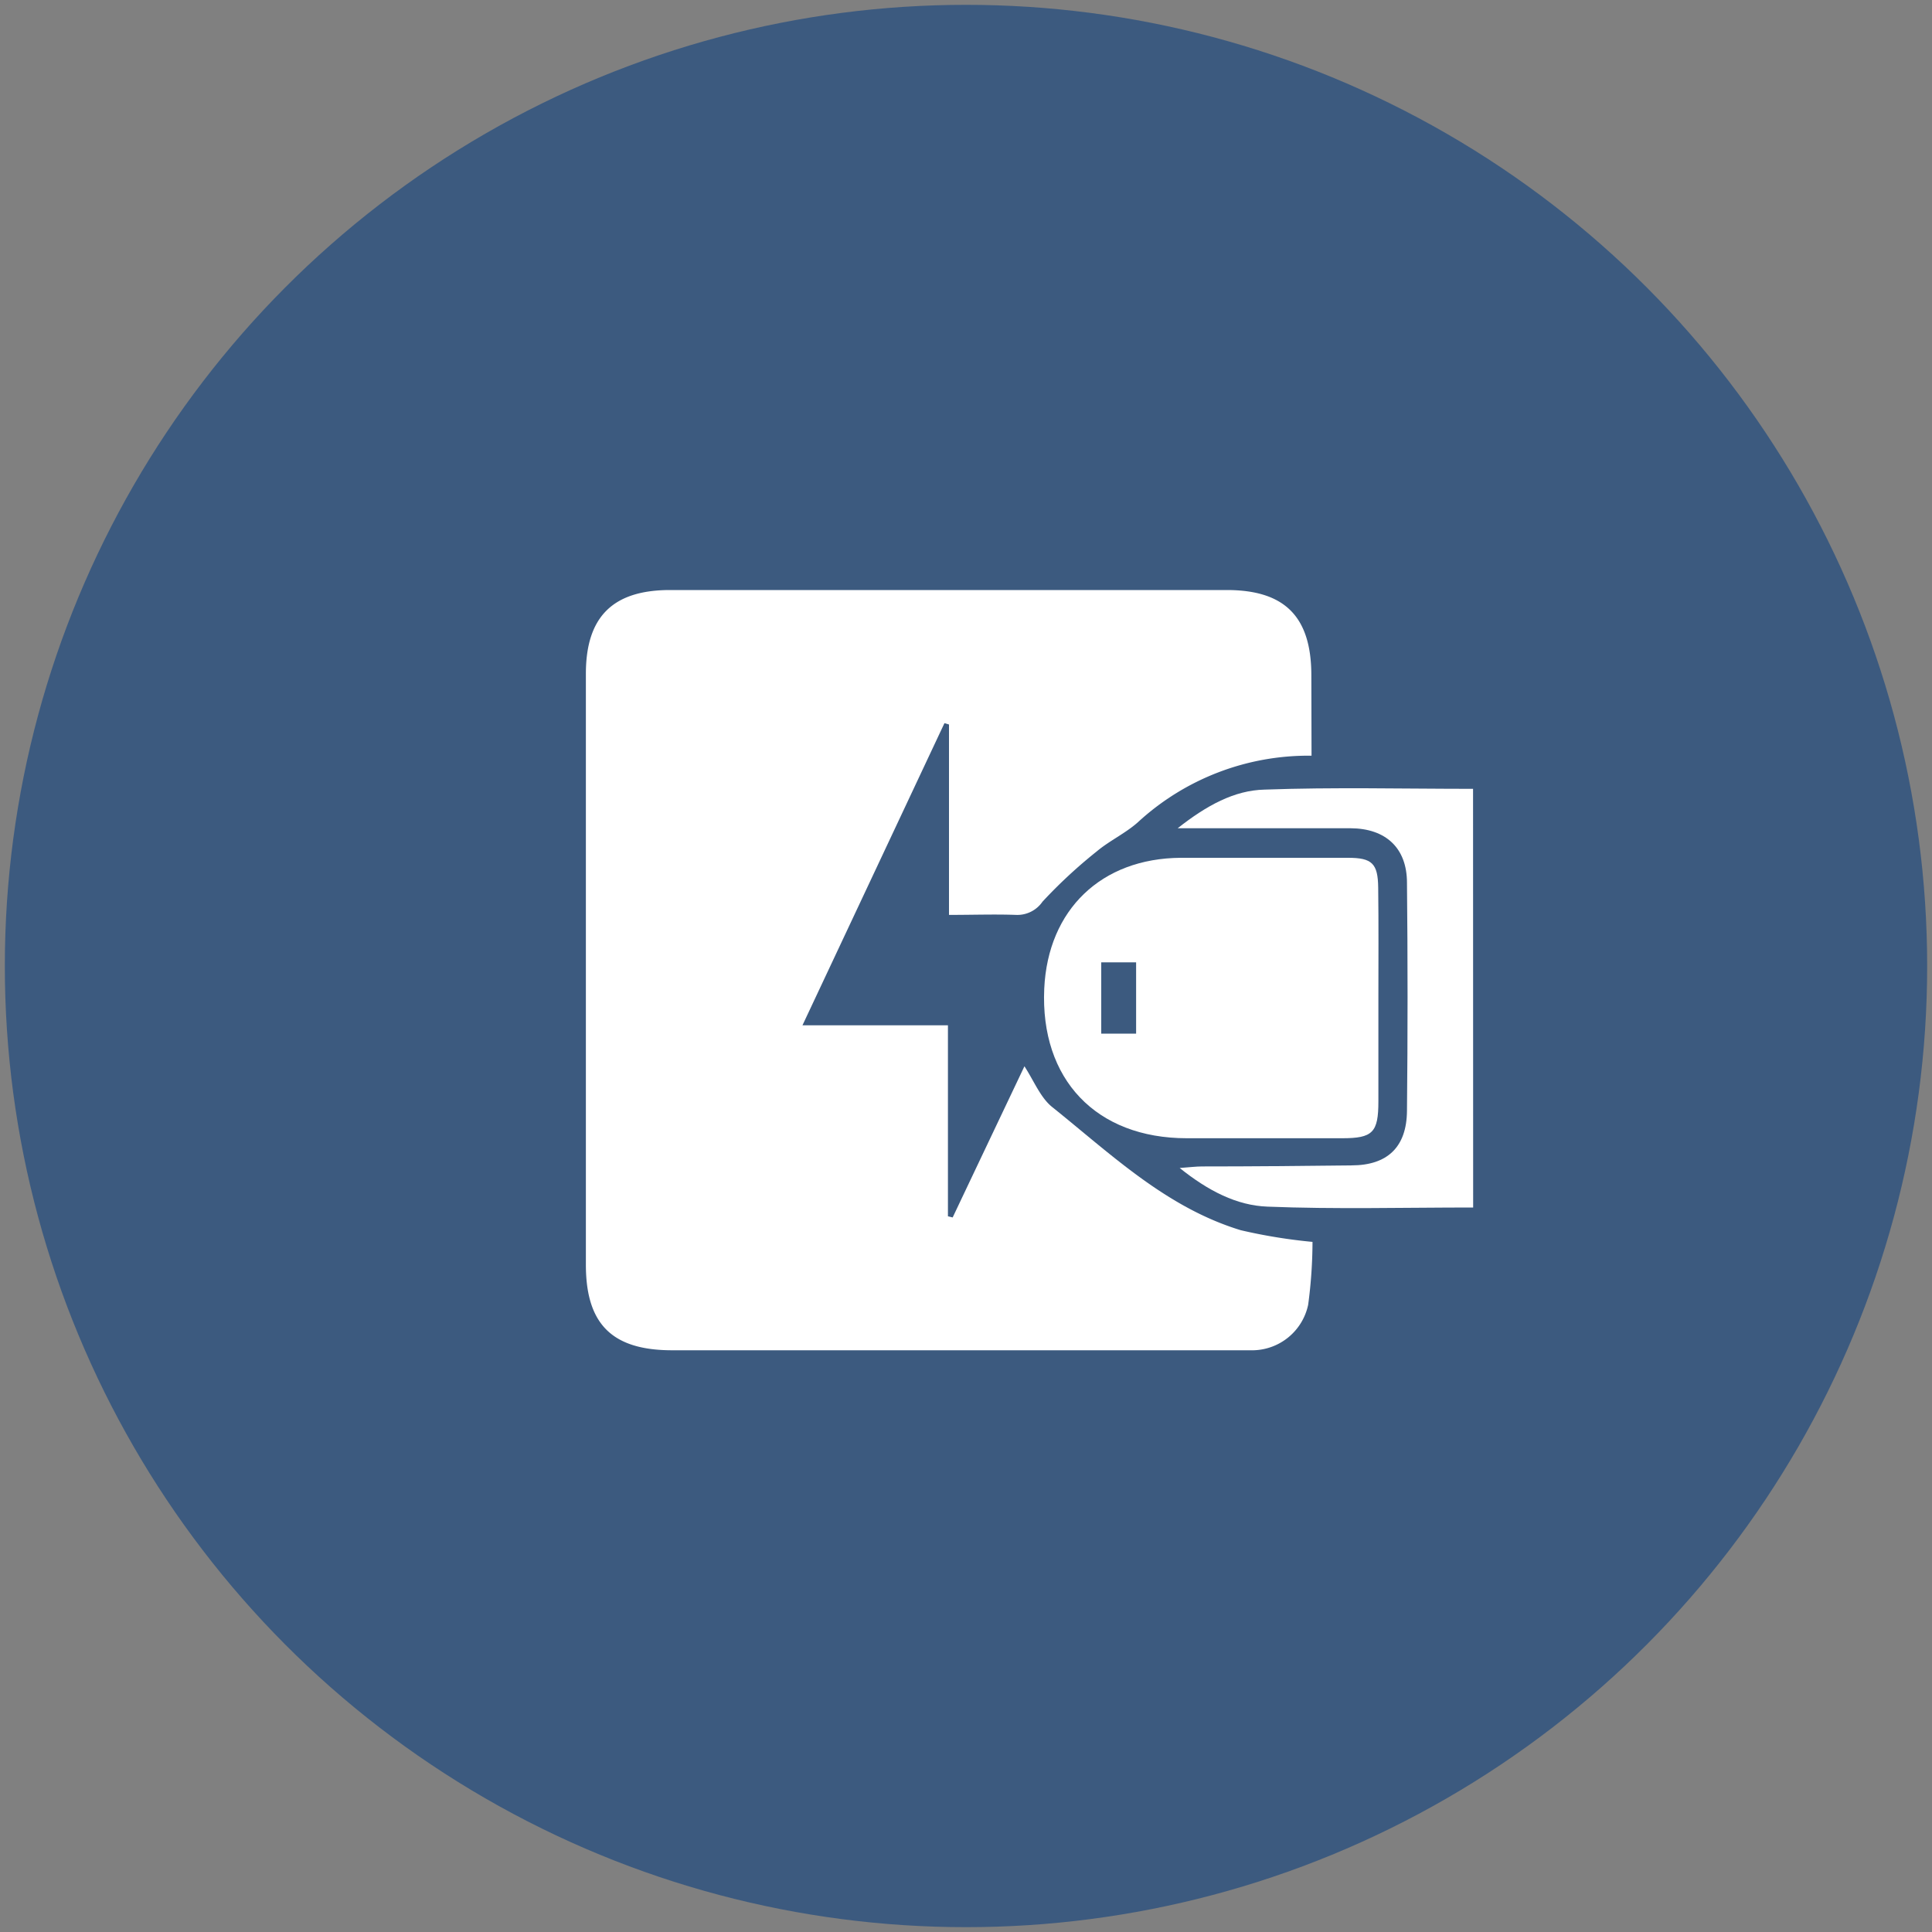
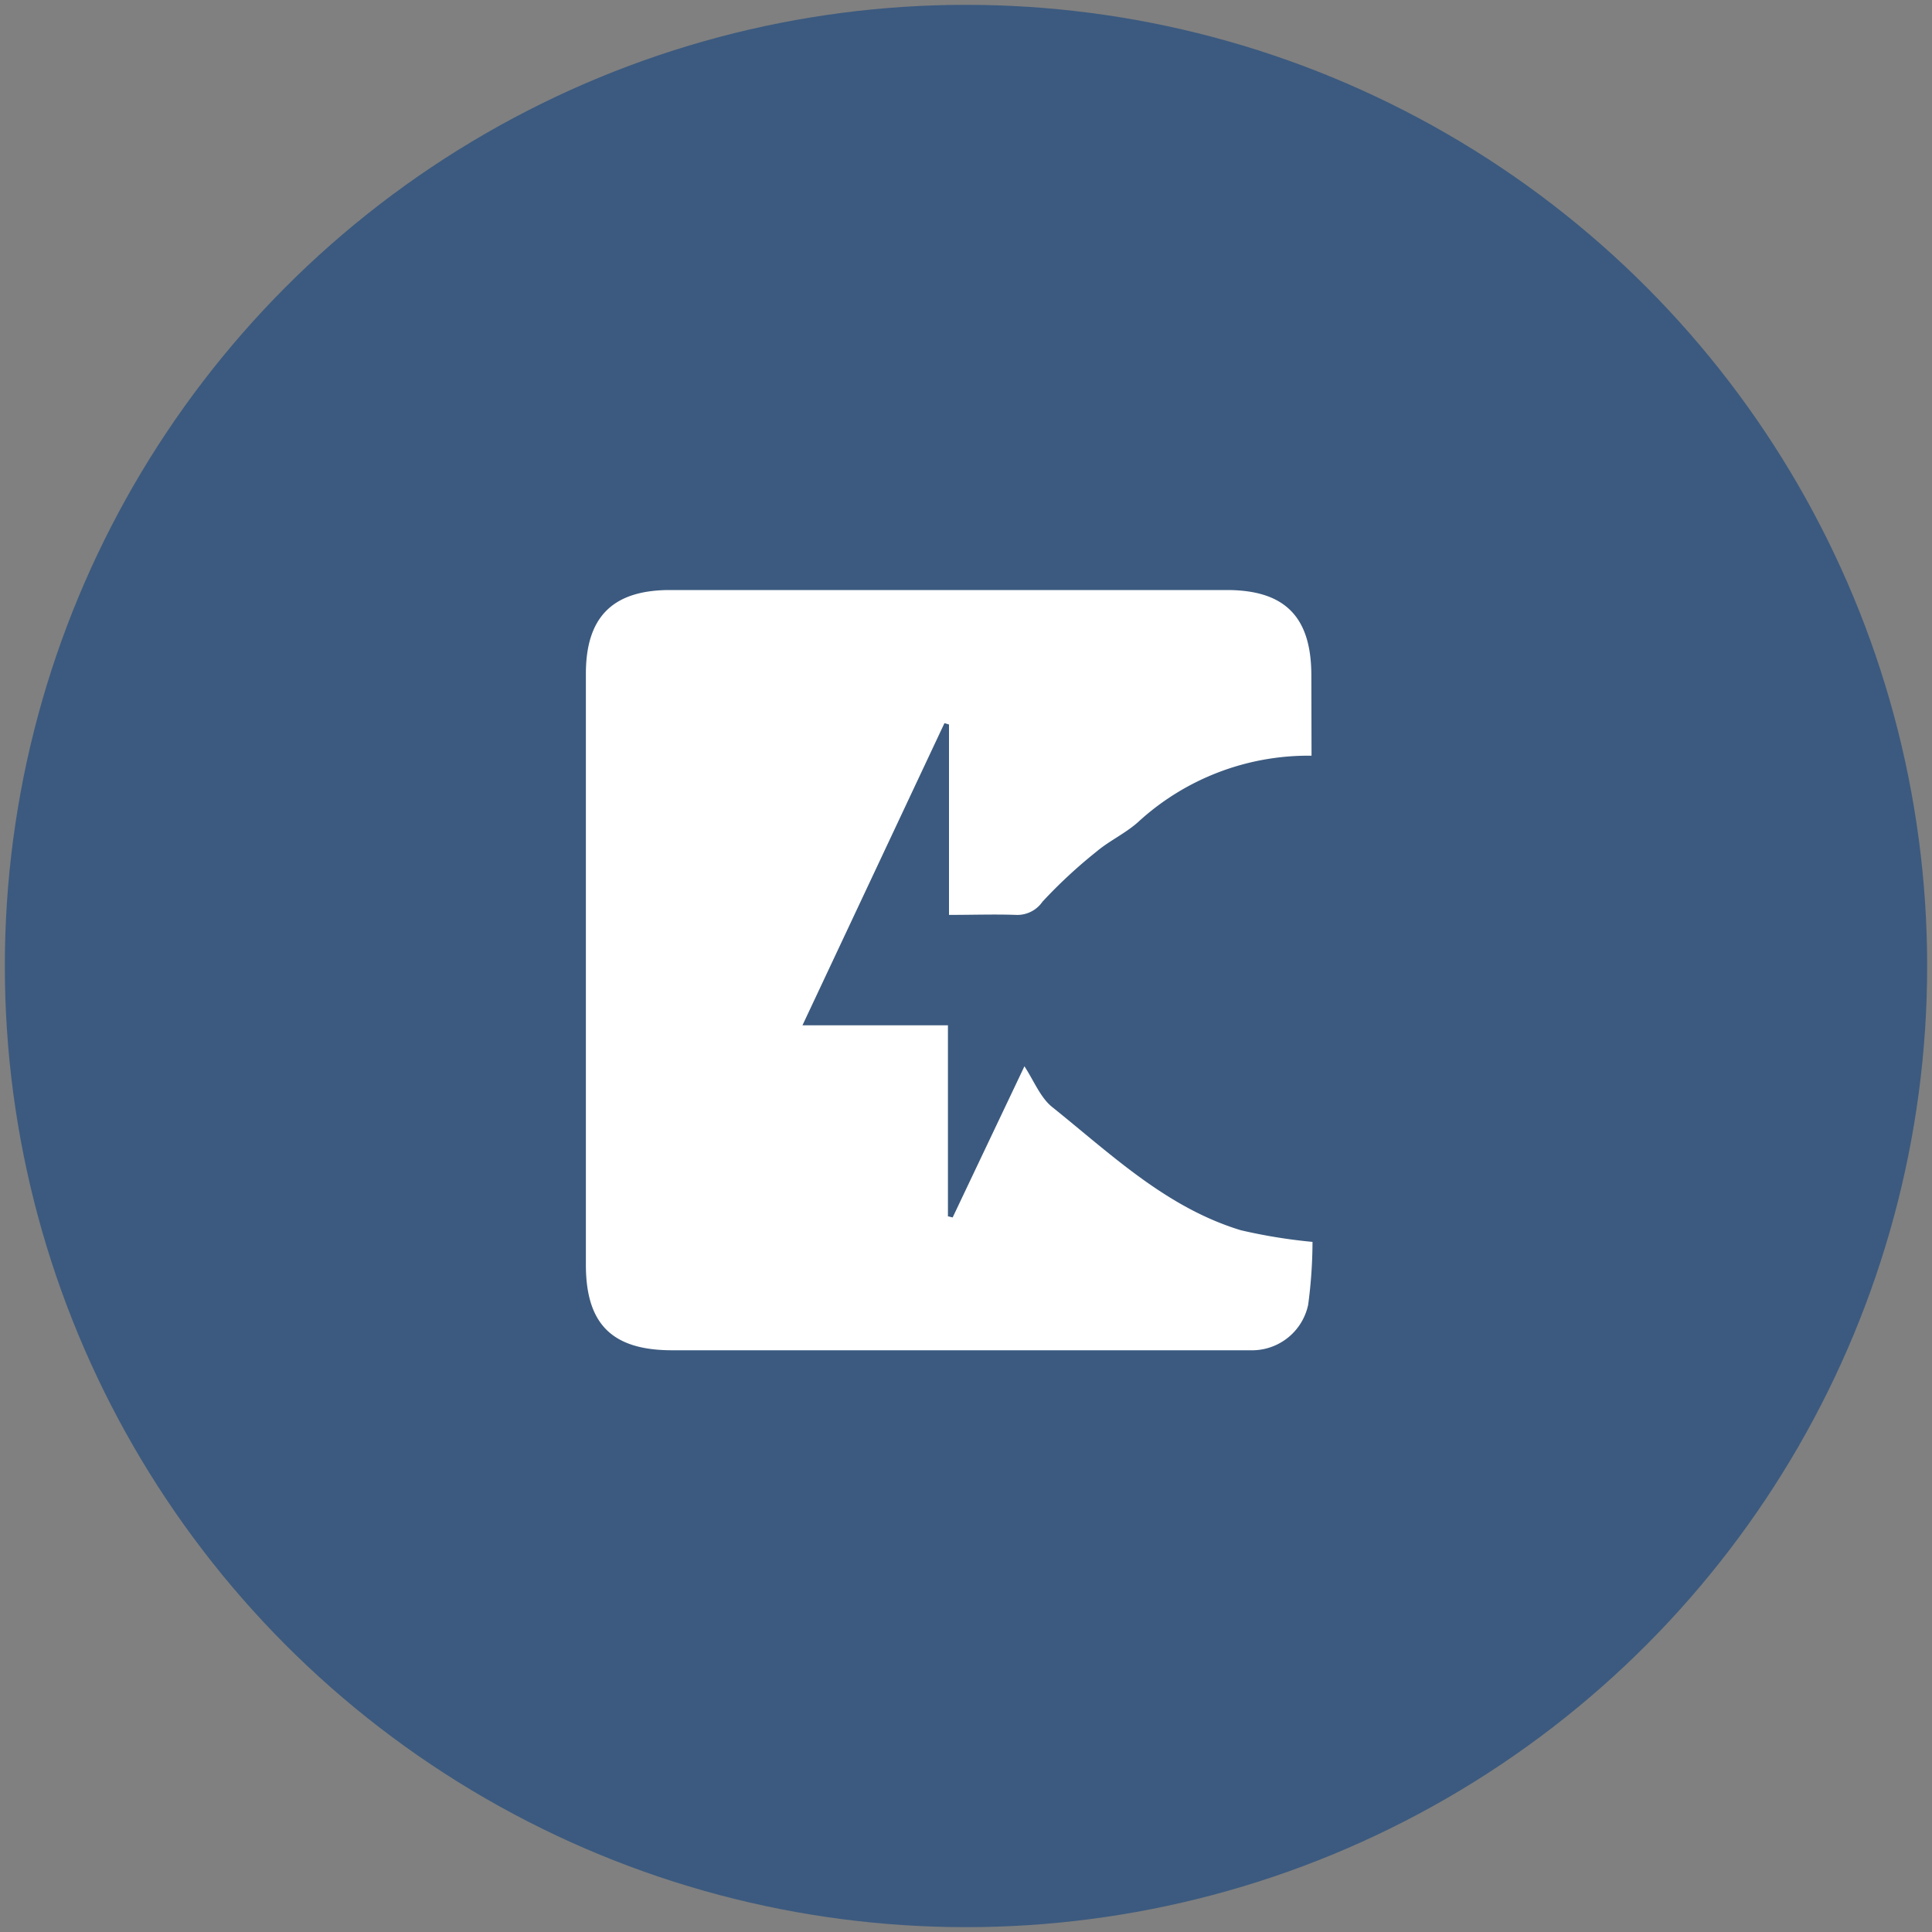
<svg xmlns="http://www.w3.org/2000/svg" id="Layer_1" data-name="Layer 1" viewBox="0 0 200 200">
  <rect x="0" y="0" width="200" height="200" fill="#808080" stroke="none" />
  <defs>
    <style>.cls-1{fill:#3c5a7f;}.cls-2{fill:#fff;}</style>
  </defs>
  <circle class="cls-1" cx="100" cy="100" r="99.5" />
  <path class="cls-2" d="M135.77,78.23a26.06,26.06,0,0,0-18,6.91c-1.29,1.14-2.92,1.89-4.24,3a51.19,51.19,0,0,0-5.61,5.2,3.16,3.16,0,0,1-2.74,1.37c-2.22-.08-4.44,0-6.94,0V75l-.47-.14L83.07,106.14H98.13v19.77l.49.12c2.44-5.15,4.89-10.3,7.43-15.65,1,1.55,1.66,3.24,2.86,4.21,6.09,4.88,11.81,10.41,19.53,12.76a55.45,55.45,0,0,0,7.43,1.21,49.47,49.47,0,0,1-.45,6.51,5.94,5.94,0,0,1-5.66,4.71c-.62,0-1.25,0-1.87,0H69.59c-6.22,0-8.94-2.7-8.94-8.86V69.75c0-5.89,2.78-8.67,8.71-8.67H127c6,0,8.75,2.76,8.75,8.84Z" />
-   <path class="cls-2" d="M142.69,103.37c0,3.55,0,7.1,0,10.65,0,3.22-.59,3.81-3.75,3.81q-8,0-16.08,0c-9.39,0-15.19-6.1-14.76-15.49.38-8.18,5.92-13.49,14.13-13.54h5c4.11,0,8.21,0,12.32,0,2.48,0,3.09.58,3.12,3.08C142.72,95.72,142.69,99.55,142.69,103.37ZM114,99.62V107h3.61V99.62Z" />
-   <path class="cls-2" d="M152.5,125c-7.27,0-14.29.19-21.3-.09-3.18-.12-6.12-1.63-9.08-4,1-.07,1.68-.16,2.32-.16,5.15,0,10.31-.05,15.46-.11,3.73,0,5.72-1.9,5.75-5.65q.12-11.79,0-23.6c0-3.62-2.21-5.63-5.83-5.65-5.76,0-11.52,0-17.91,0,3-2.36,5.86-3.93,9-4,7.14-.26,14.29-.08,21.58-.08Z" />
</svg>